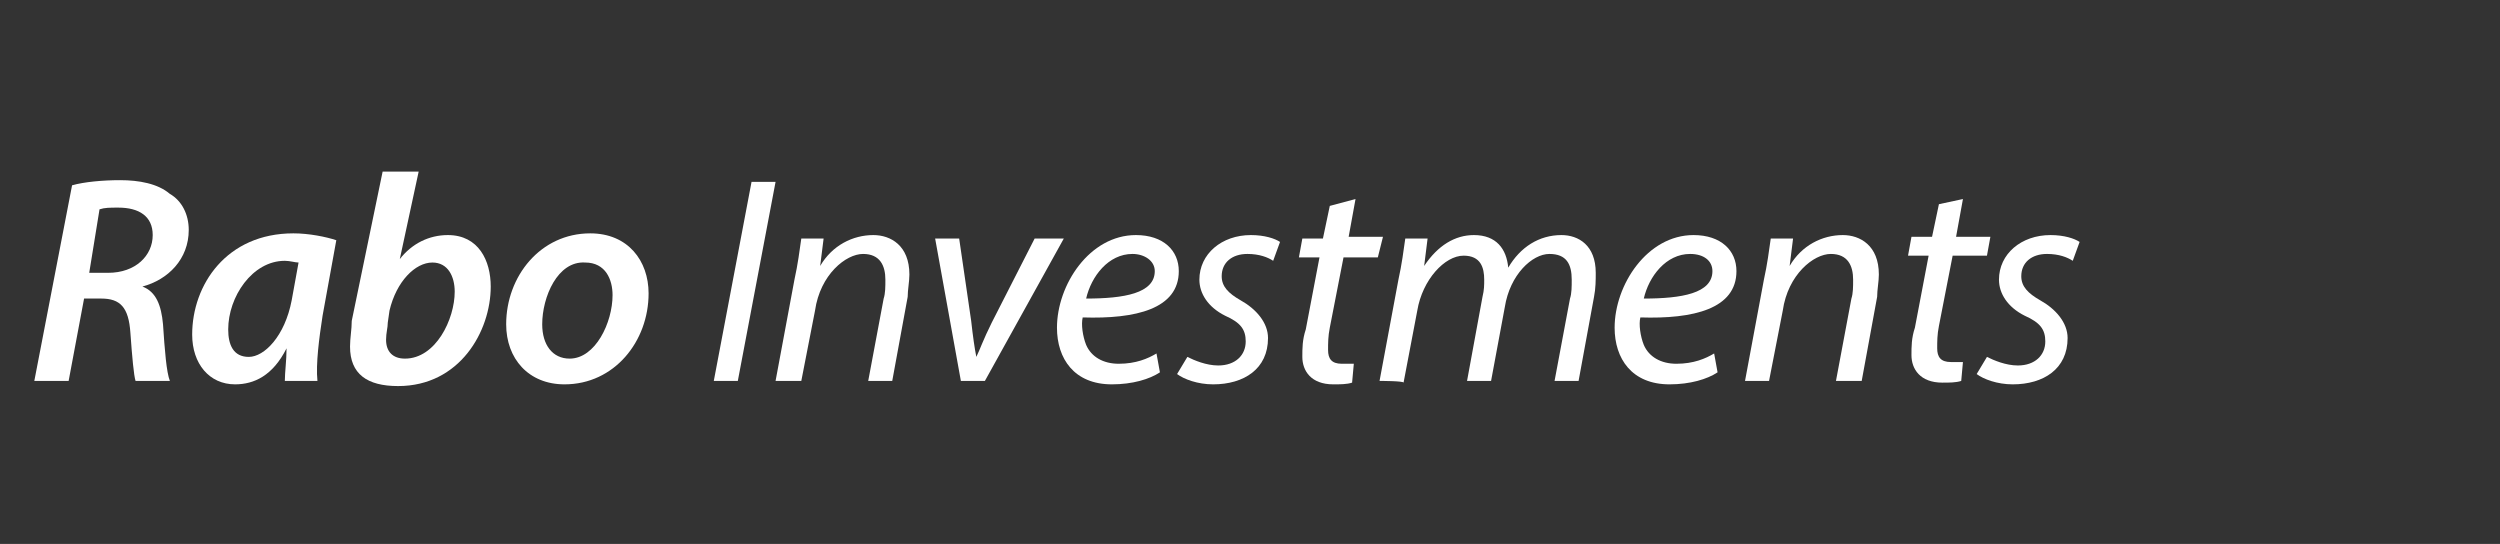
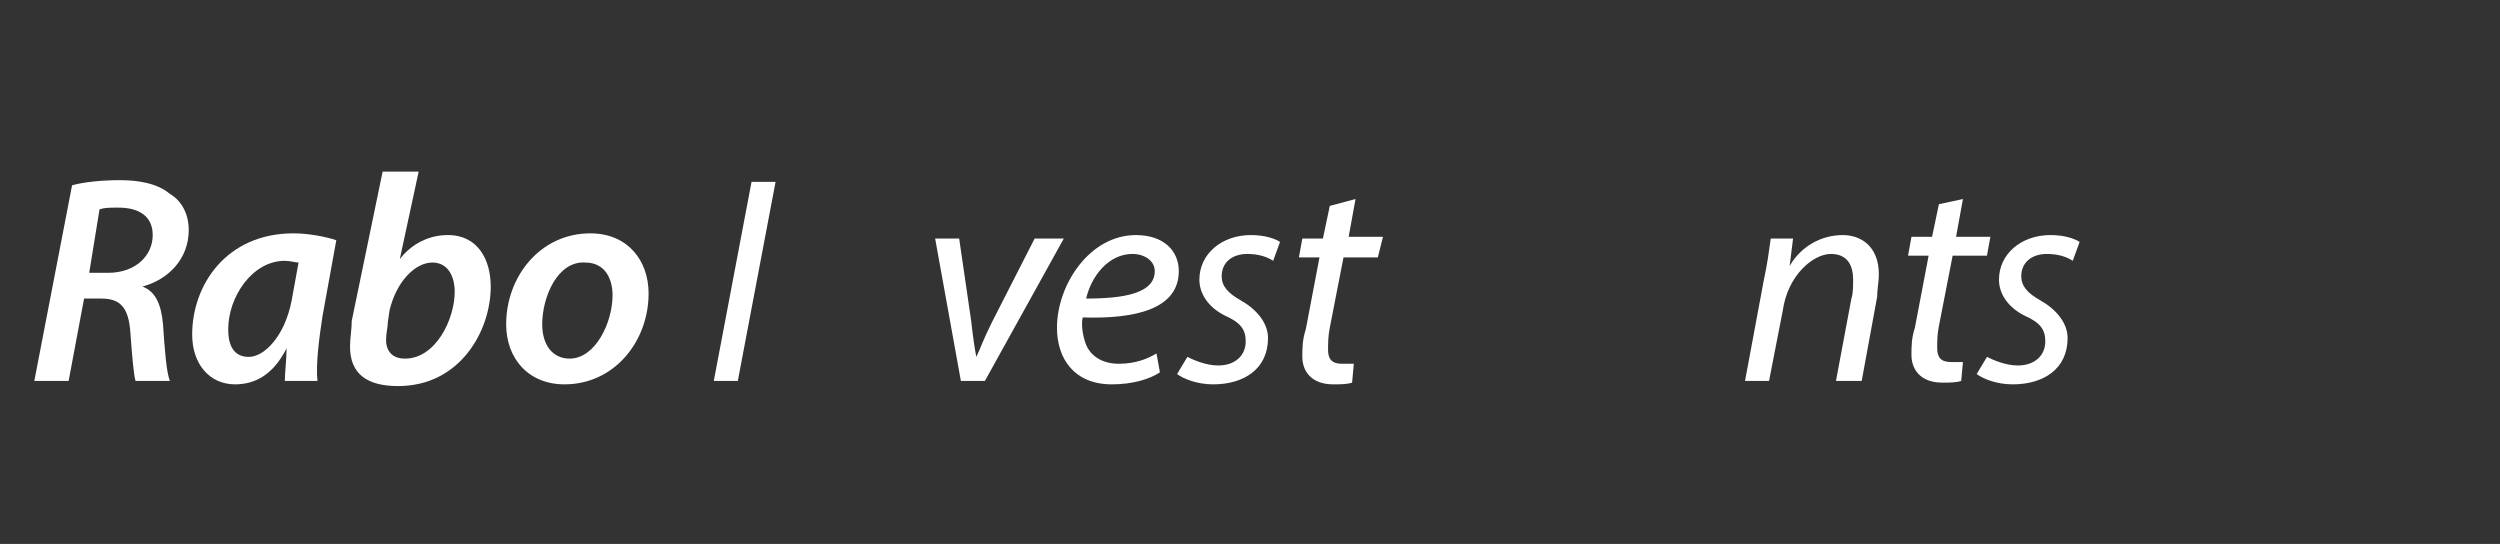
<svg xmlns="http://www.w3.org/2000/svg" version="1.1" id="Stripelight-logo" x="0px" y="0px" viewBox="0 0 145.7 31.7" style="enable-background:new 0 0 145.7 31.7;" xml:space="preserve">
  <rect x="0" y="0" width="145.7" height="31.7" fill="#333333" stroke="none" />
  <style type="text/css">
	.st0{enable-background:new    ;}
	.st1{fill:#FFFFFF;}
</style>
  <g class="st0">
    <path class="st1" d="M4.2,10.8C4.9,10.6,6,10.5,7,10.5c1.1,0,2.2,0.2,2.9,0.8c0.7,0.4,1.1,1.2,1.1,2.1c0,1.7-1.2,2.9-2.7,3.3l0,0   c0.8,0.3,1.1,1.1,1.2,2.2c0.1,1.5,0.2,2.8,0.4,3.3H7.9c-0.1-0.3-0.2-1.4-0.3-2.8c-0.1-1.5-0.6-2-1.7-2h-1L4,22.2H2L4.2,10.8z    M5.2,15.9h1.1c1.6,0,2.6-1,2.6-2.2c0-1.1-0.8-1.6-2-1.6c-0.5,0-0.8,0-1.1,0.1L5.2,15.9z" />
    <path class="st1" d="M16.6,22.2c0-0.5,0.1-1.2,0.1-1.9h0c-0.8,1.6-1.9,2.1-3,2.1c-1.5,0-2.5-1.2-2.5-2.9c0-2.9,2-5.9,5.9-5.9   c0.9,0,1.9,0.2,2.5,0.4l-0.8,4.4c-0.2,1.3-0.4,2.8-0.3,3.8L16.6,22.2L16.6,22.2z M17.4,15.3c-0.2,0-0.5-0.1-0.8-0.1   c-1.9,0-3.3,2.1-3.3,4c0,0.9,0.3,1.6,1.2,1.6c0.9,0,2.1-1.2,2.5-3.3L17.4,15.3z" />
    <path class="st1" d="M24.4,10l-1.1,5.1h0c0.7-0.9,1.7-1.4,2.8-1.4c1.8,0,2.5,1.5,2.5,3c0,2.6-1.8,5.8-5.4,5.8   c-1.8,0-2.8-0.7-2.8-2.3c0-0.5,0.1-1,0.1-1.5l1.8-8.7H24.4z M22.6,18.8c0,0.3-0.1,0.6-0.1,1c0,0.7,0.4,1.1,1.1,1.1   c1.8,0,2.9-2.3,2.9-3.9c0-0.9-0.4-1.7-1.3-1.7c-1,0-2.1,1.1-2.5,2.8L22.6,18.8z" />
    <path class="st1" d="M37.8,17.1c0,2.8-2,5.3-4.9,5.3c-2.1,0-3.4-1.5-3.4-3.5c0-2.8,2-5.3,4.9-5.3C36.6,13.6,37.8,15.2,37.8,17.1z    M31.6,18.9c0,1.2,0.6,2,1.6,2c1.5,0,2.5-2.1,2.5-3.7c0-0.9-0.4-1.9-1.6-1.9C32.5,15.2,31.6,17.3,31.6,18.9z" />
    <path class="st1" d="M45.2,10.6L43,22.2h-1.4l2.2-11.6H45.2z" />
-     <path class="st1" d="M45.2,22.2l1.1-5.9c0.2-0.9,0.3-1.7,0.4-2.4H48l-0.2,1.6h0c0.7-1.2,1.9-1.8,3.1-1.8c1,0,2.1,0.6,2.1,2.3   c0,0.4-0.1,0.9-0.1,1.3L52,22.2h-1.4l0.9-4.8c0.1-0.3,0.1-0.7,0.1-1.1c0-0.8-0.3-1.5-1.3-1.5c-1,0-2.5,1.2-2.8,3.3l-0.8,4.1   C46.7,22.2,45.2,22.2,45.2,22.2z" />
    <path class="st1" d="M55.9,13.9l0.7,4.8c0.1,0.9,0.2,1.6,0.3,2.1h0c0.2-0.4,0.4-1,0.9-2l2.5-4.9H62l-4.6,8.3h-1.4l-1.5-8.3   C54.5,13.9,55.9,13.9,55.9,13.9z" />
-     <path class="st1" d="M67.6,21.7c-0.6,0.4-1.6,0.7-2.8,0.7c-2.2,0-3.2-1.5-3.2-3.3c0-2.5,1.9-5.4,4.6-5.4c1.6,0,2.5,0.9,2.5,2.1   c0,2.2-2.5,2.8-5.6,2.7c-0.1,0.4,0,1.1,0.2,1.6c0.3,0.7,1,1.1,1.9,1.1c1,0,1.7-0.3,2.2-0.6L67.6,21.7z M66,14.8   c-1.4,0-2.4,1.3-2.7,2.6c2.2,0,4-0.3,4-1.6C67.3,15.2,66.7,14.8,66,14.8z" />
+     <path class="st1" d="M67.6,21.7c-0.6,0.4-1.6,0.7-2.8,0.7c-2.2,0-3.2-1.5-3.2-3.3c0-2.5,1.9-5.4,4.6-5.4c1.6,0,2.5,0.9,2.5,2.1   c0,2.2-2.5,2.8-5.6,2.7c-0.1,0.4,0,1.1,0.2,1.6c0.3,0.7,1,1.1,1.9,1.1c1,0,1.7-0.3,2.2-0.6z M66,14.8   c-1.4,0-2.4,1.3-2.7,2.6c2.2,0,4-0.3,4-1.6C67.3,15.2,66.7,14.8,66,14.8z" />
    <path class="st1" d="M69.2,20.8c0.4,0.2,1.1,0.5,1.8,0.5c1,0,1.6-0.6,1.6-1.4c0-0.7-0.3-1.1-1.2-1.5c-1-0.5-1.5-1.3-1.5-2.1   c0-1.5,1.3-2.6,3-2.6c0.8,0,1.4,0.2,1.7,0.4l-0.4,1.1c-0.3-0.2-0.8-0.4-1.5-0.4c-0.9,0-1.5,0.5-1.5,1.3c0,0.6,0.4,1,1.1,1.4   c0.9,0.5,1.6,1.3,1.6,2.2c0,1.8-1.4,2.7-3.2,2.7c-0.9,0-1.7-0.3-2.1-0.6L69.2,20.8z" />
    <path class="st1" d="M79,11.6l-0.4,2.2h2L80.3,15h-2l-0.8,4.1c-0.1,0.5-0.1,0.9-0.1,1.3c0,0.5,0.2,0.8,0.8,0.8c0.2,0,0.5,0,0.7,0   l-0.1,1.1c-0.3,0.1-0.7,0.1-1.1,0.1c-1.3,0-1.8-0.8-1.8-1.6c0-0.5,0-1,0.2-1.6l0.8-4.2h-1.2l0.2-1.1h1.2l0.4-1.9L79,11.6z" />
-     <path class="st1" d="M80.4,22.2l1.1-5.9c0.2-0.9,0.3-1.7,0.4-2.4h1.3l-0.2,1.6h0c0.8-1.2,1.8-1.8,2.9-1.8c1.3,0,1.9,0.8,2,1.9   c0.7-1.2,1.8-1.9,3.1-1.9c1,0,2,0.6,2,2.2c0,0.4,0,0.9-0.1,1.4l-0.9,4.9h-1.4l0.9-4.8c0.1-0.3,0.1-0.7,0.1-1.1   c0-0.9-0.3-1.5-1.3-1.5c-1,0-2.3,1.2-2.6,3.1l-0.8,4.3h-1.4l0.9-4.9c0.1-0.4,0.1-0.7,0.1-1c0-0.7-0.2-1.4-1.2-1.4   c-1.1,0-2.4,1.4-2.7,3.2l-0.8,4.2C81.8,22.2,80.4,22.2,80.4,22.2z" />
-     <path class="st1" d="M100.1,21.7c-0.6,0.4-1.6,0.7-2.8,0.7c-2.2,0-3.2-1.5-3.2-3.3c0-2.5,1.9-5.4,4.6-5.4c1.6,0,2.5,0.9,2.5,2.1   c0,2.2-2.5,2.8-5.6,2.7c-0.1,0.4,0,1.1,0.2,1.6c0.3,0.7,1,1.1,1.9,1.1c1,0,1.7-0.3,2.2-0.6L100.1,21.7z M98.5,14.8   c-1.4,0-2.4,1.3-2.7,2.6c2.2,0,4-0.3,4-1.6C99.8,15.2,99.3,14.8,98.5,14.8z" />
    <path class="st1" d="M101.7,22.2l1.1-5.9c0.2-0.9,0.3-1.7,0.4-2.4h1.3l-0.2,1.6h0c0.7-1.2,1.9-1.8,3.1-1.8c1,0,2.1,0.6,2.1,2.3   c0,0.4-0.1,0.9-0.1,1.3l-0.9,4.9H107l0.9-4.8c0.1-0.3,0.1-0.7,0.1-1.1c0-0.8-0.3-1.5-1.3-1.5c-1,0-2.5,1.2-2.8,3.3l-0.8,4.1   C103.1,22.2,101.7,22.2,101.7,22.2z" />
    <path class="st1" d="M114.4,11.6l-0.4,2.2h2l-0.2,1.1h-2l-0.8,4.1c-0.1,0.5-0.1,0.9-0.1,1.3c0,0.5,0.2,0.8,0.8,0.8   c0.2,0,0.5,0,0.7,0l-0.1,1.1c-0.3,0.1-0.7,0.1-1.1,0.1c-1.3,0-1.8-0.8-1.8-1.6c0-0.5,0-1,0.2-1.6l0.8-4.2h-1.2l0.2-1.1h1.2l0.4-1.9   L114.4,11.6z" />
    <path class="st1" d="M115.8,20.8c0.4,0.2,1.1,0.5,1.8,0.5c1,0,1.6-0.6,1.6-1.4c0-0.7-0.3-1.1-1.2-1.5c-1-0.5-1.5-1.3-1.5-2.1   c0-1.5,1.3-2.6,3-2.6c0.8,0,1.4,0.2,1.7,0.4l-0.4,1.1c-0.3-0.2-0.8-0.4-1.5-0.4c-0.9,0-1.5,0.5-1.5,1.3c0,0.6,0.4,1,1.1,1.4   c0.9,0.5,1.6,1.3,1.6,2.2c0,1.8-1.4,2.7-3.2,2.7c-0.9,0-1.7-0.3-2.1-0.6L115.8,20.8z" />
  </g>
</svg>